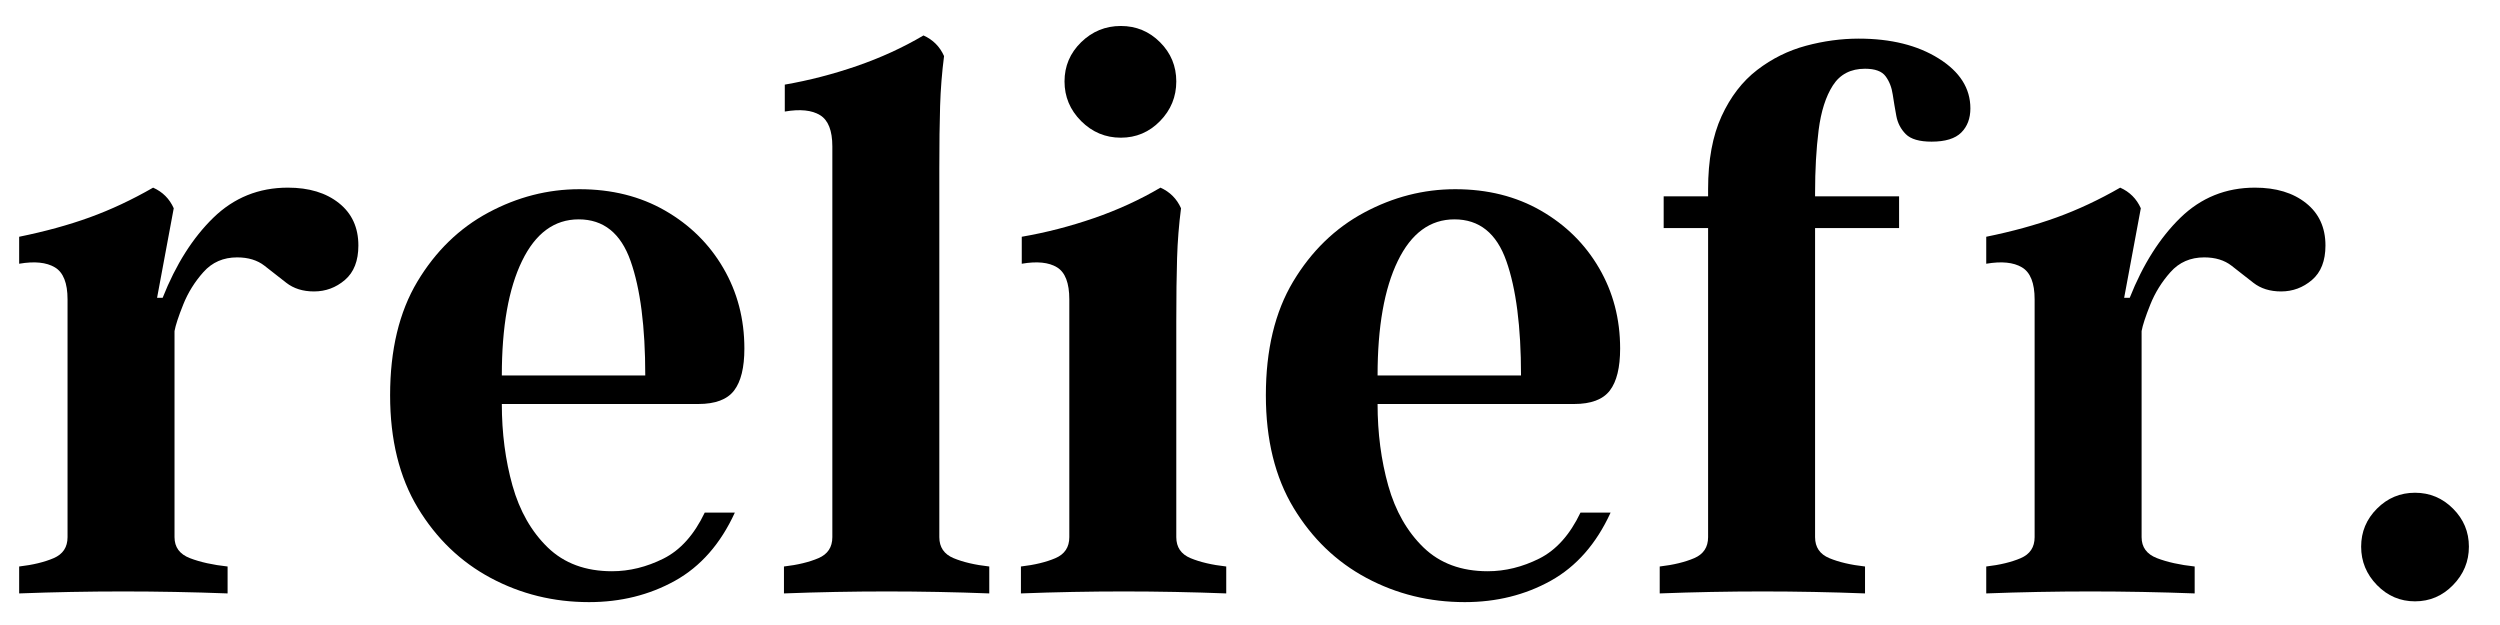
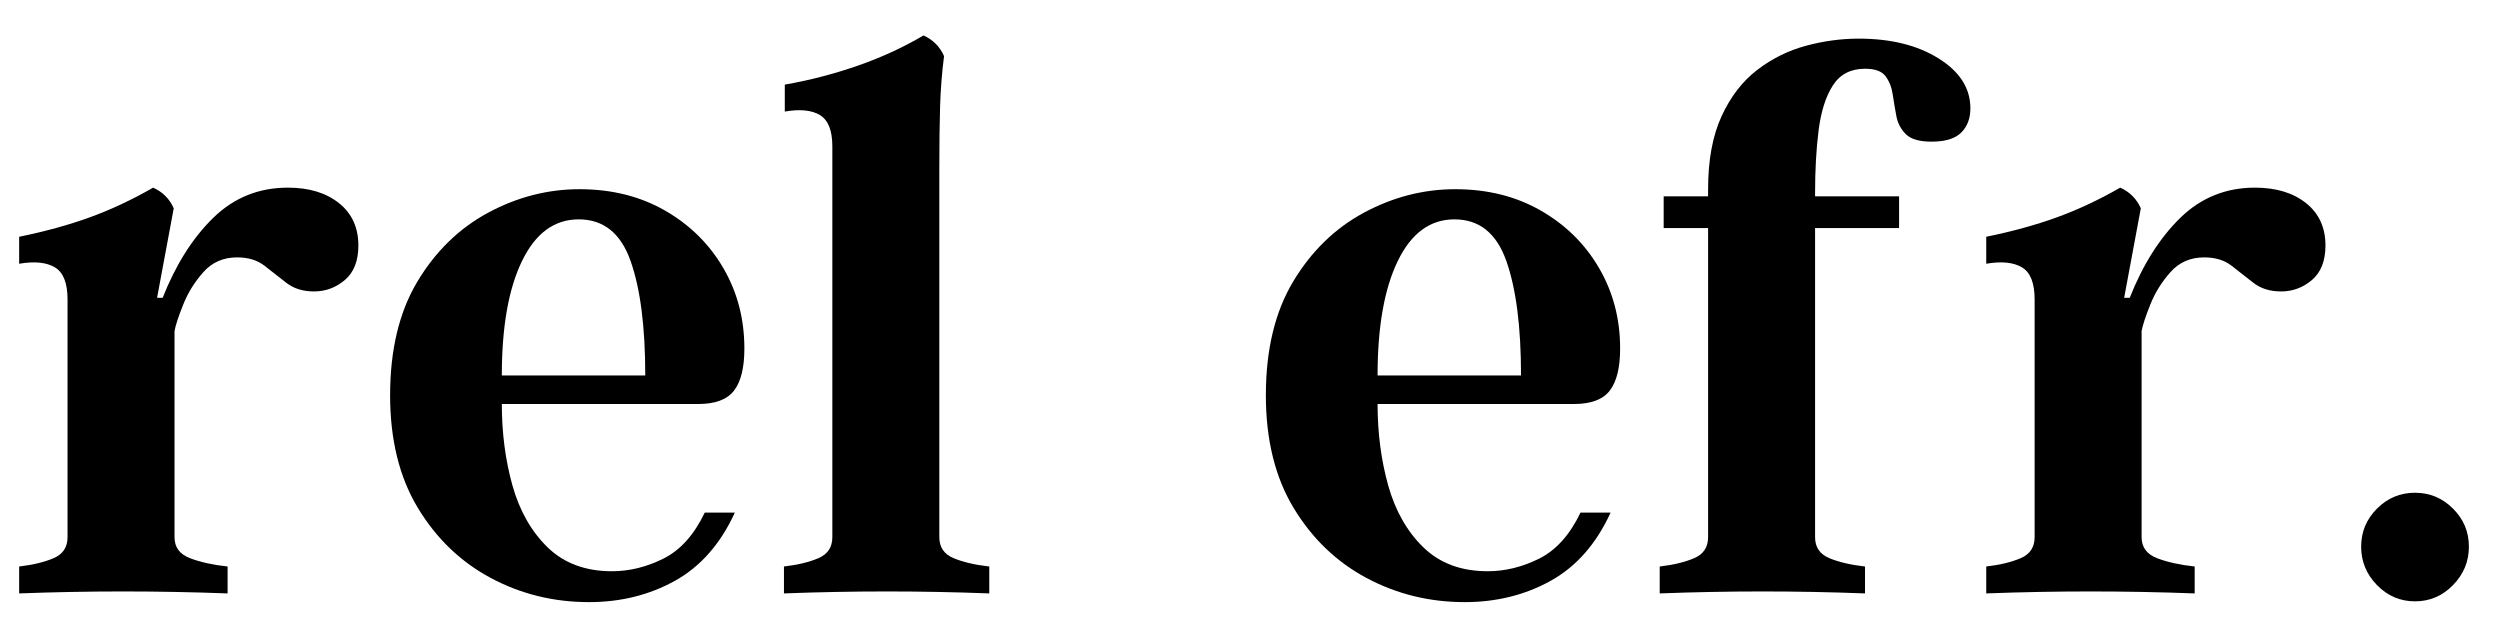
<svg xmlns="http://www.w3.org/2000/svg" width="1000" zoomAndPan="magnify" viewBox="0 0 750 187.5" height="250" preserveAspectRatio="xMidYMid meet" version="1.0">
  <defs>
    <g />
  </defs>
  <g fill="#000000" fill-opacity="1">
    <g transform="translate(0.997, 178.027)">
      <g>
        <path d="M 85.359 -121.734 C 91.703 -121.734 96.812 -120.188 100.688 -117.094 C 104.57 -114.008 106.516 -109.77 106.516 -104.375 C 106.516 -99.781 105.164 -96.332 102.469 -94.031 C 99.781 -91.738 96.691 -90.594 93.203 -90.594 C 89.879 -90.594 87.102 -91.461 84.875 -93.203 C 82.656 -94.941 80.477 -96.645 78.344 -98.312 C 76.207 -99.977 73.473 -100.812 70.141 -100.812 C 66.016 -100.812 62.645 -99.344 60.031 -96.406 C 57.414 -93.477 55.395 -90.227 53.969 -86.656 C 52.539 -83.094 51.672 -80.441 51.359 -78.703 L 51.359 -16.875 C 51.359 -13.863 52.898 -11.766 55.984 -10.578 C 59.078 -9.391 62.844 -8.555 67.281 -8.078 L 67.281 0 C 46.363 -0.789 25.52 -0.789 4.75 0 L 4.75 -8.078 C 8.875 -8.555 12.32 -9.391 15.094 -10.578 C 17.875 -11.766 19.266 -13.863 19.266 -16.875 L 19.266 -88.219 C 19.266 -93.125 17.992 -96.328 15.453 -97.828 C 12.922 -99.336 9.352 -99.695 4.75 -98.906 L 4.75 -107 C 12.52 -108.582 19.57 -110.52 25.906 -112.812 C 32.25 -115.113 38.594 -118.086 44.938 -121.734 C 47.789 -120.461 49.852 -118.398 51.125 -115.547 L 46.125 -88.688 L 47.797 -88.688 C 51.754 -98.676 56.82 -106.68 63 -112.703 C 69.188 -118.723 76.641 -121.734 85.359 -121.734 Z M 85.359 -121.734 " />
      </g>
    </g>
  </g>
  <g fill="#000000" fill-opacity="1">
    <g transform="translate(109.892, 178.027)">
      <g>
        <path d="M 110.562 -24.25 C 106.281 -14.895 100.297 -8.078 92.609 -3.797 C 84.922 0.473 76.32 2.609 66.812 2.609 C 56.188 2.609 46.359 0.191 37.328 -4.641 C 28.297 -9.473 21.004 -16.484 15.453 -25.672 C 9.91 -34.867 7.141 -46.125 7.141 -59.438 C 7.141 -73.07 9.867 -84.445 15.328 -93.562 C 20.797 -102.676 27.891 -109.57 36.609 -114.25 C 45.328 -118.926 54.441 -121.266 63.953 -121.266 C 73.629 -121.266 82.191 -119.125 89.641 -114.844 C 97.086 -110.562 102.91 -104.812 107.109 -97.594 C 111.316 -90.383 113.422 -82.344 113.422 -73.469 C 113.422 -67.758 112.391 -63.555 110.328 -60.859 C 108.266 -58.172 104.695 -56.828 99.625 -56.828 L 40.656 -56.828 C 40.656 -48.109 41.723 -39.941 43.859 -32.328 C 46.004 -24.723 49.531 -18.539 54.438 -13.781 C 59.352 -9.031 65.773 -6.656 73.703 -6.656 C 78.93 -6.656 84.082 -7.922 89.156 -10.453 C 94.227 -12.992 98.352 -17.594 101.531 -24.25 Z M 83.688 -65.391 C 83.688 -79.973 82.219 -91.422 79.281 -99.734 C 76.352 -108.055 71.164 -112.219 63.719 -112.219 C 56.426 -112.219 50.758 -108.055 46.719 -99.734 C 42.676 -91.422 40.656 -79.973 40.656 -65.391 Z M 83.688 -65.391 " />
      </g>
    </g>
  </g>
  <g fill="#000000" fill-opacity="1">
    <g transform="translate(230.437, 178.027)">
      <g>
        <path d="M 51.359 -16.875 C 51.359 -13.863 52.785 -11.766 55.641 -10.578 C 58.492 -9.391 62.062 -8.555 66.344 -8.078 L 66.344 0 C 45.895 -0.789 25.363 -0.789 4.75 0 L 4.75 -8.078 C 8.875 -8.555 12.32 -9.391 15.094 -10.578 C 17.875 -11.766 19.266 -13.863 19.266 -16.875 L 19.266 -134.094 C 19.266 -138.852 18.035 -141.984 15.578 -143.484 C 13.117 -144.992 9.594 -145.352 5 -144.562 L 5 -152.641 C 12.289 -153.91 19.5 -155.773 26.625 -158.234 C 33.758 -160.691 40.422 -163.742 46.609 -167.391 C 49.453 -166.117 51.508 -164.055 52.781 -161.203 C 52.145 -156.285 51.75 -151.289 51.594 -146.219 C 51.438 -141.156 51.359 -134.895 51.359 -127.438 Z M 51.359 -16.875 " />
      </g>
    </g>
  </g>
  <g fill="#000000" fill-opacity="1">
    <g transform="translate(301.528, 178.027)">
      <g>
-         <path d="M 34.719 -136.719 C 30.113 -136.719 26.145 -138.379 22.812 -141.703 C 19.488 -145.035 17.828 -149 17.828 -153.594 C 17.828 -158.188 19.488 -162.109 22.812 -165.359 C 26.145 -168.609 30.113 -170.234 34.719 -170.234 C 39.312 -170.234 43.234 -168.609 46.484 -165.359 C 49.734 -162.109 51.359 -158.188 51.359 -153.594 C 51.359 -149 49.734 -145.035 46.484 -141.703 C 43.234 -138.379 39.312 -136.719 34.719 -136.719 Z M 51.359 -16.875 C 51.359 -13.863 52.785 -11.766 55.641 -10.578 C 58.492 -9.391 62.062 -8.555 66.344 -8.078 L 66.344 0 C 45.895 -0.789 25.363 -0.789 4.75 0 L 4.75 -8.078 C 8.875 -8.555 12.32 -9.391 15.094 -10.578 C 17.875 -11.766 19.266 -13.863 19.266 -16.875 L 19.266 -88.219 C 19.266 -93.125 18.035 -96.328 15.578 -97.828 C 13.117 -99.336 9.594 -99.695 5 -98.906 L 5 -107 C 12.289 -108.258 19.5 -110.117 26.625 -112.578 C 33.758 -115.035 40.422 -118.086 46.609 -121.734 C 49.453 -120.461 51.508 -118.398 52.781 -115.547 C 52.145 -110.641 51.75 -105.648 51.594 -100.578 C 51.438 -95.504 51.359 -89.16 51.359 -81.547 Z M 51.359 -16.875 " />
-       </g>
+         </g>
    </g>
  </g>
  <g fill="#000000" fill-opacity="1">
    <g transform="translate(372.618, 178.027)">
      <g>
        <path d="M 110.562 -24.25 C 106.281 -14.895 100.297 -8.078 92.609 -3.797 C 84.922 0.473 76.32 2.609 66.812 2.609 C 56.188 2.609 46.359 0.191 37.328 -4.641 C 28.297 -9.473 21.004 -16.484 15.453 -25.672 C 9.91 -34.867 7.141 -46.125 7.141 -59.438 C 7.141 -73.07 9.867 -84.445 15.328 -93.562 C 20.797 -102.676 27.891 -109.57 36.609 -114.25 C 45.328 -118.926 54.441 -121.266 63.953 -121.266 C 73.629 -121.266 82.191 -119.125 89.641 -114.844 C 97.086 -110.562 102.91 -104.812 107.109 -97.594 C 111.316 -90.383 113.422 -82.344 113.422 -73.469 C 113.422 -67.758 112.391 -63.555 110.328 -60.859 C 108.266 -58.172 104.695 -56.828 99.625 -56.828 L 40.656 -56.828 C 40.656 -48.109 41.723 -39.941 43.859 -32.328 C 46.004 -24.723 49.531 -18.539 54.438 -13.781 C 59.352 -9.031 65.773 -6.656 73.703 -6.656 C 78.93 -6.656 84.082 -7.922 89.156 -10.453 C 94.227 -12.992 98.352 -17.594 101.531 -24.25 Z M 83.688 -65.391 C 83.688 -79.973 82.219 -91.422 79.281 -99.734 C 76.352 -108.055 71.164 -112.219 63.719 -112.219 C 56.426 -112.219 50.758 -108.055 46.719 -99.734 C 42.676 -91.422 40.656 -79.973 40.656 -65.391 Z M 83.688 -65.391 " />
      </g>
    </g>
  </g>
  <g fill="#000000" fill-opacity="1">
    <g transform="translate(493.163, 178.027)">
      <g>
        <path d="M 64.438 -166.438 C 74.102 -166.438 82.102 -164.453 88.438 -160.484 C 94.781 -156.523 97.953 -151.535 97.953 -145.516 C 97.953 -142.504 97.039 -140.086 95.219 -138.266 C 93.395 -136.441 90.426 -135.531 86.312 -135.531 C 82.664 -135.531 80.086 -136.281 78.578 -137.781 C 77.078 -139.289 76.129 -141.113 75.734 -143.25 C 75.336 -145.395 74.977 -147.535 74.656 -149.672 C 74.344 -151.816 73.629 -153.641 72.516 -155.141 C 71.41 -156.648 69.352 -157.406 66.344 -157.406 C 62.062 -157.406 58.848 -155.738 56.703 -152.406 C 54.566 -149.082 53.141 -144.602 52.422 -138.969 C 51.711 -133.344 51.359 -127.047 51.359 -120.078 L 51.359 -119.125 L 76.562 -119.125 L 76.562 -109.609 L 51.359 -109.609 L 51.359 -16.875 C 51.359 -13.863 52.785 -11.766 55.641 -10.578 C 58.492 -9.391 62.062 -8.555 66.344 -8.078 L 66.344 0 C 45.895 -0.789 25.363 -0.789 4.75 0 L 4.75 -8.078 C 8.875 -8.555 12.32 -9.391 15.094 -10.578 C 17.875 -11.766 19.266 -13.863 19.266 -16.875 L 19.266 -109.609 L 5.938 -109.609 L 5.938 -119.125 L 19.266 -119.125 L 19.266 -121.266 C 19.266 -129.984 20.609 -137.273 23.297 -143.141 C 25.992 -149.004 29.562 -153.641 34 -157.047 C 38.438 -160.453 43.312 -162.867 48.625 -164.297 C 53.938 -165.723 59.207 -166.438 64.438 -166.438 Z M 64.438 -166.438 " />
      </g>
    </g>
  </g>
  <g fill="#000000" fill-opacity="1">
    <g transform="translate(591.121, 178.027)">
      <g>
        <path d="M 85.359 -121.734 C 91.703 -121.734 96.812 -120.188 100.688 -117.094 C 104.57 -114.008 106.516 -109.77 106.516 -104.375 C 106.516 -99.781 105.164 -96.332 102.469 -94.031 C 99.781 -91.738 96.691 -90.594 93.203 -90.594 C 89.879 -90.594 87.102 -91.461 84.875 -93.203 C 82.656 -94.941 80.477 -96.645 78.344 -98.312 C 76.207 -99.977 73.473 -100.812 70.141 -100.812 C 66.016 -100.812 62.645 -99.344 60.031 -96.406 C 57.414 -93.477 55.395 -90.227 53.969 -86.656 C 52.539 -83.094 51.672 -80.441 51.359 -78.703 L 51.359 -16.875 C 51.359 -13.863 52.898 -11.766 55.984 -10.578 C 59.078 -9.391 62.844 -8.555 67.281 -8.078 L 67.281 0 C 46.363 -0.789 25.52 -0.789 4.75 0 L 4.75 -8.078 C 8.875 -8.555 12.32 -9.391 15.094 -10.578 C 17.875 -11.766 19.266 -13.863 19.266 -16.875 L 19.266 -88.219 C 19.266 -93.125 17.992 -96.328 15.453 -97.828 C 12.922 -99.336 9.352 -99.695 4.75 -98.906 L 4.75 -107 C 12.52 -108.582 19.57 -110.52 25.906 -112.812 C 32.25 -115.113 38.594 -118.086 44.938 -121.734 C 47.789 -120.461 49.852 -118.398 51.125 -115.547 L 46.125 -88.688 L 47.797 -88.688 C 51.754 -98.676 56.82 -106.68 63 -112.703 C 69.188 -118.723 76.641 -121.734 85.359 -121.734 Z M 85.359 -121.734 " />
      </g>
    </g>
  </g>
  <g fill="#000000" fill-opacity="1">
    <g transform="translate(700.015, 178.027)">
      <g>
        <path d="M 24.484 2.375 C 20.047 2.375 16.242 0.75 13.078 -2.5 C 9.91 -5.75 8.328 -9.594 8.328 -14.031 C 8.328 -18.469 9.91 -22.27 13.078 -25.438 C 16.242 -28.613 20.047 -30.203 24.484 -30.203 C 28.922 -30.203 32.723 -28.613 35.891 -25.438 C 39.066 -22.27 40.656 -18.469 40.656 -14.031 C 40.656 -9.594 39.066 -5.75 35.891 -2.5 C 32.723 0.75 28.922 2.375 24.484 2.375 Z M 24.484 2.375 " />
      </g>
    </g>
  </g>
</svg>